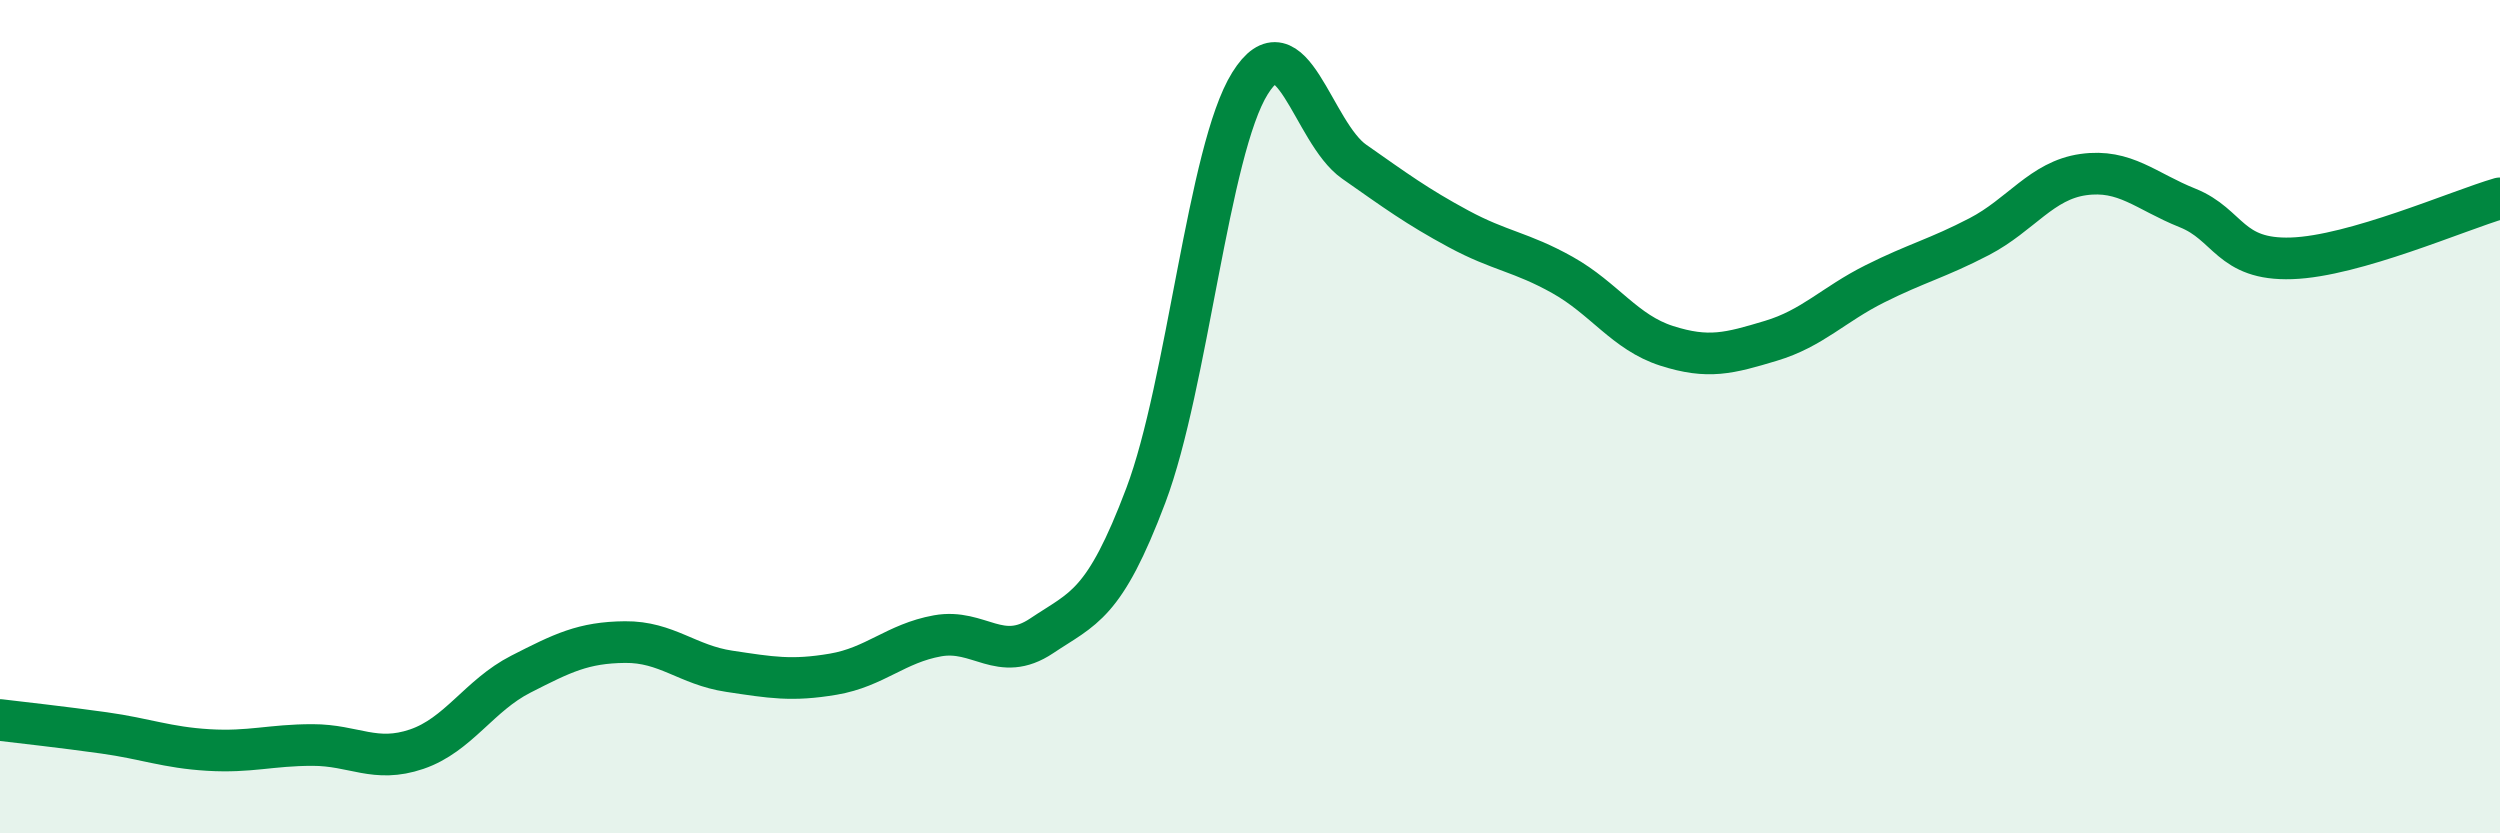
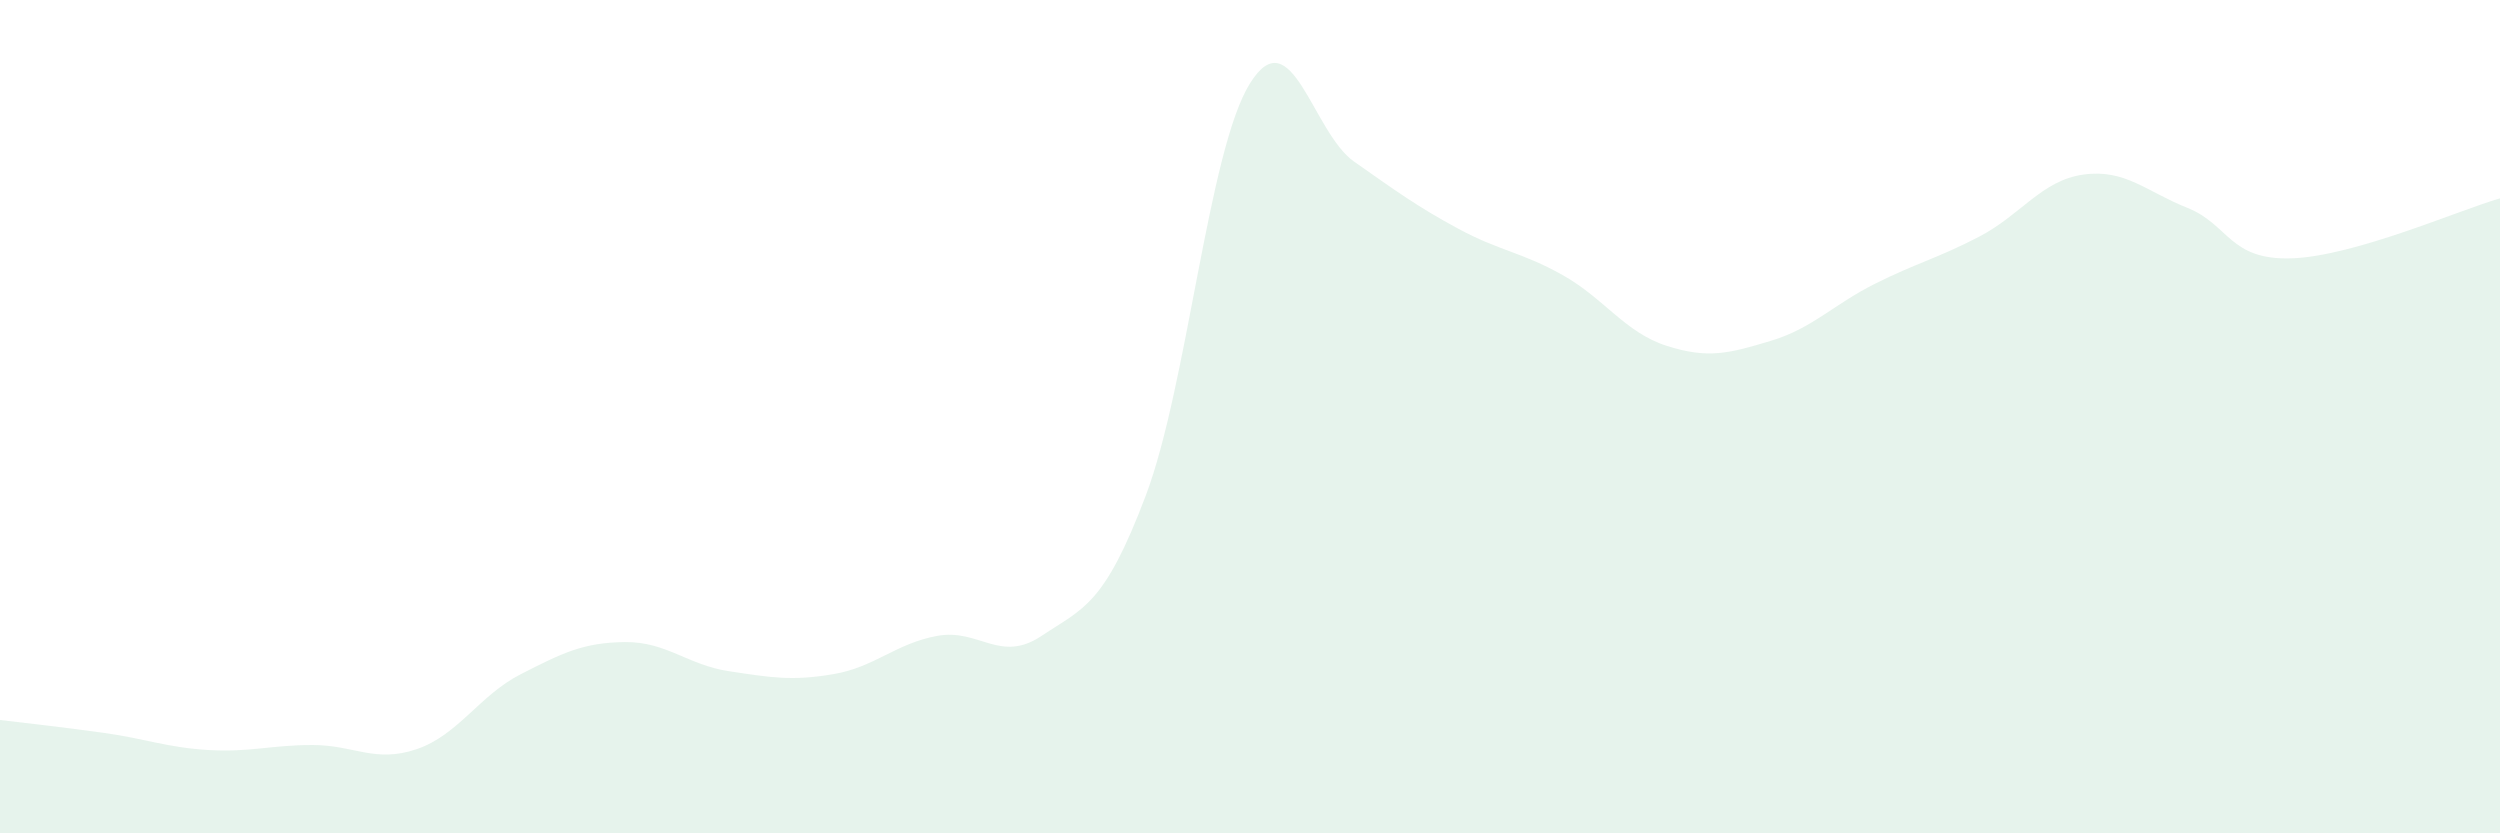
<svg xmlns="http://www.w3.org/2000/svg" width="60" height="20" viewBox="0 0 60 20">
  <path d="M 0,17.28 C 0.5,17.34 1.5,17.45 2.5,17.59 C 3.5,17.73 4,17.94 5,18 C 6,18.06 6.5,17.88 7.5,17.88 C 8.5,17.88 9,18.32 10,17.98 C 11,17.64 11.5,16.69 12.5,16.18 C 13.5,15.67 14,15.42 15,15.41 C 16,15.4 16.5,15.96 17.5,16.11 C 18.5,16.26 19,16.35 20,16.18 C 21,16.01 21.5,15.44 22.5,15.26 C 23.5,15.08 24,15.93 25,15.26 C 26,14.59 26.5,14.54 27.5,11.89 C 28.5,9.24 29,3.6 30,2 C 31,0.4 31.5,3.18 32.5,3.88 C 33.5,4.58 34,4.95 35,5.49 C 36,6.03 36.5,6.04 37.5,6.6 C 38.5,7.16 39,7.98 40,8.3 C 41,8.62 41.5,8.48 42.5,8.18 C 43.5,7.88 44,7.31 45,6.81 C 46,6.31 46.5,6.2 47.5,5.68 C 48.5,5.16 49,4.33 50,4.19 C 51,4.05 51.5,4.59 52.5,4.99 C 53.5,5.39 53.5,6.25 55,6.2 C 56.5,6.15 59,5.05 60,4.76L60 20L0 20Z" fill="#008740" opacity="0.1" stroke-linecap="round" stroke-linejoin="round" />
-   <path d="M 0,17.28 C 0.5,17.34 1.5,17.45 2.5,17.59 C 3.5,17.73 4,17.94 5,18 C 6,18.06 6.5,17.88 7.5,17.88 C 8.5,17.88 9,18.32 10,17.98 C 11,17.64 11.5,16.69 12.5,16.18 C 13.5,15.67 14,15.42 15,15.41 C 16,15.4 16.5,15.96 17.5,16.11 C 18.5,16.26 19,16.35 20,16.18 C 21,16.01 21.5,15.44 22.5,15.26 C 23.5,15.08 24,15.93 25,15.26 C 26,14.59 26.5,14.54 27.5,11.89 C 28.5,9.24 29,3.6 30,2 C 31,0.4 31.5,3.18 32.5,3.88 C 33.5,4.58 34,4.95 35,5.49 C 36,6.03 36.5,6.04 37.5,6.6 C 38.5,7.16 39,7.98 40,8.3 C 41,8.62 41.5,8.48 42.5,8.18 C 43.5,7.88 44,7.31 45,6.81 C 46,6.31 46.5,6.2 47.5,5.68 C 48.5,5.16 49,4.33 50,4.19 C 51,4.05 51.5,4.59 52.5,4.99 C 53.5,5.39 53.5,6.25 55,6.2 C 56.5,6.15 59,5.05 60,4.76" stroke="#008740" stroke-width="1" fill="none" stroke-linecap="round" stroke-linejoin="round" />
</svg>